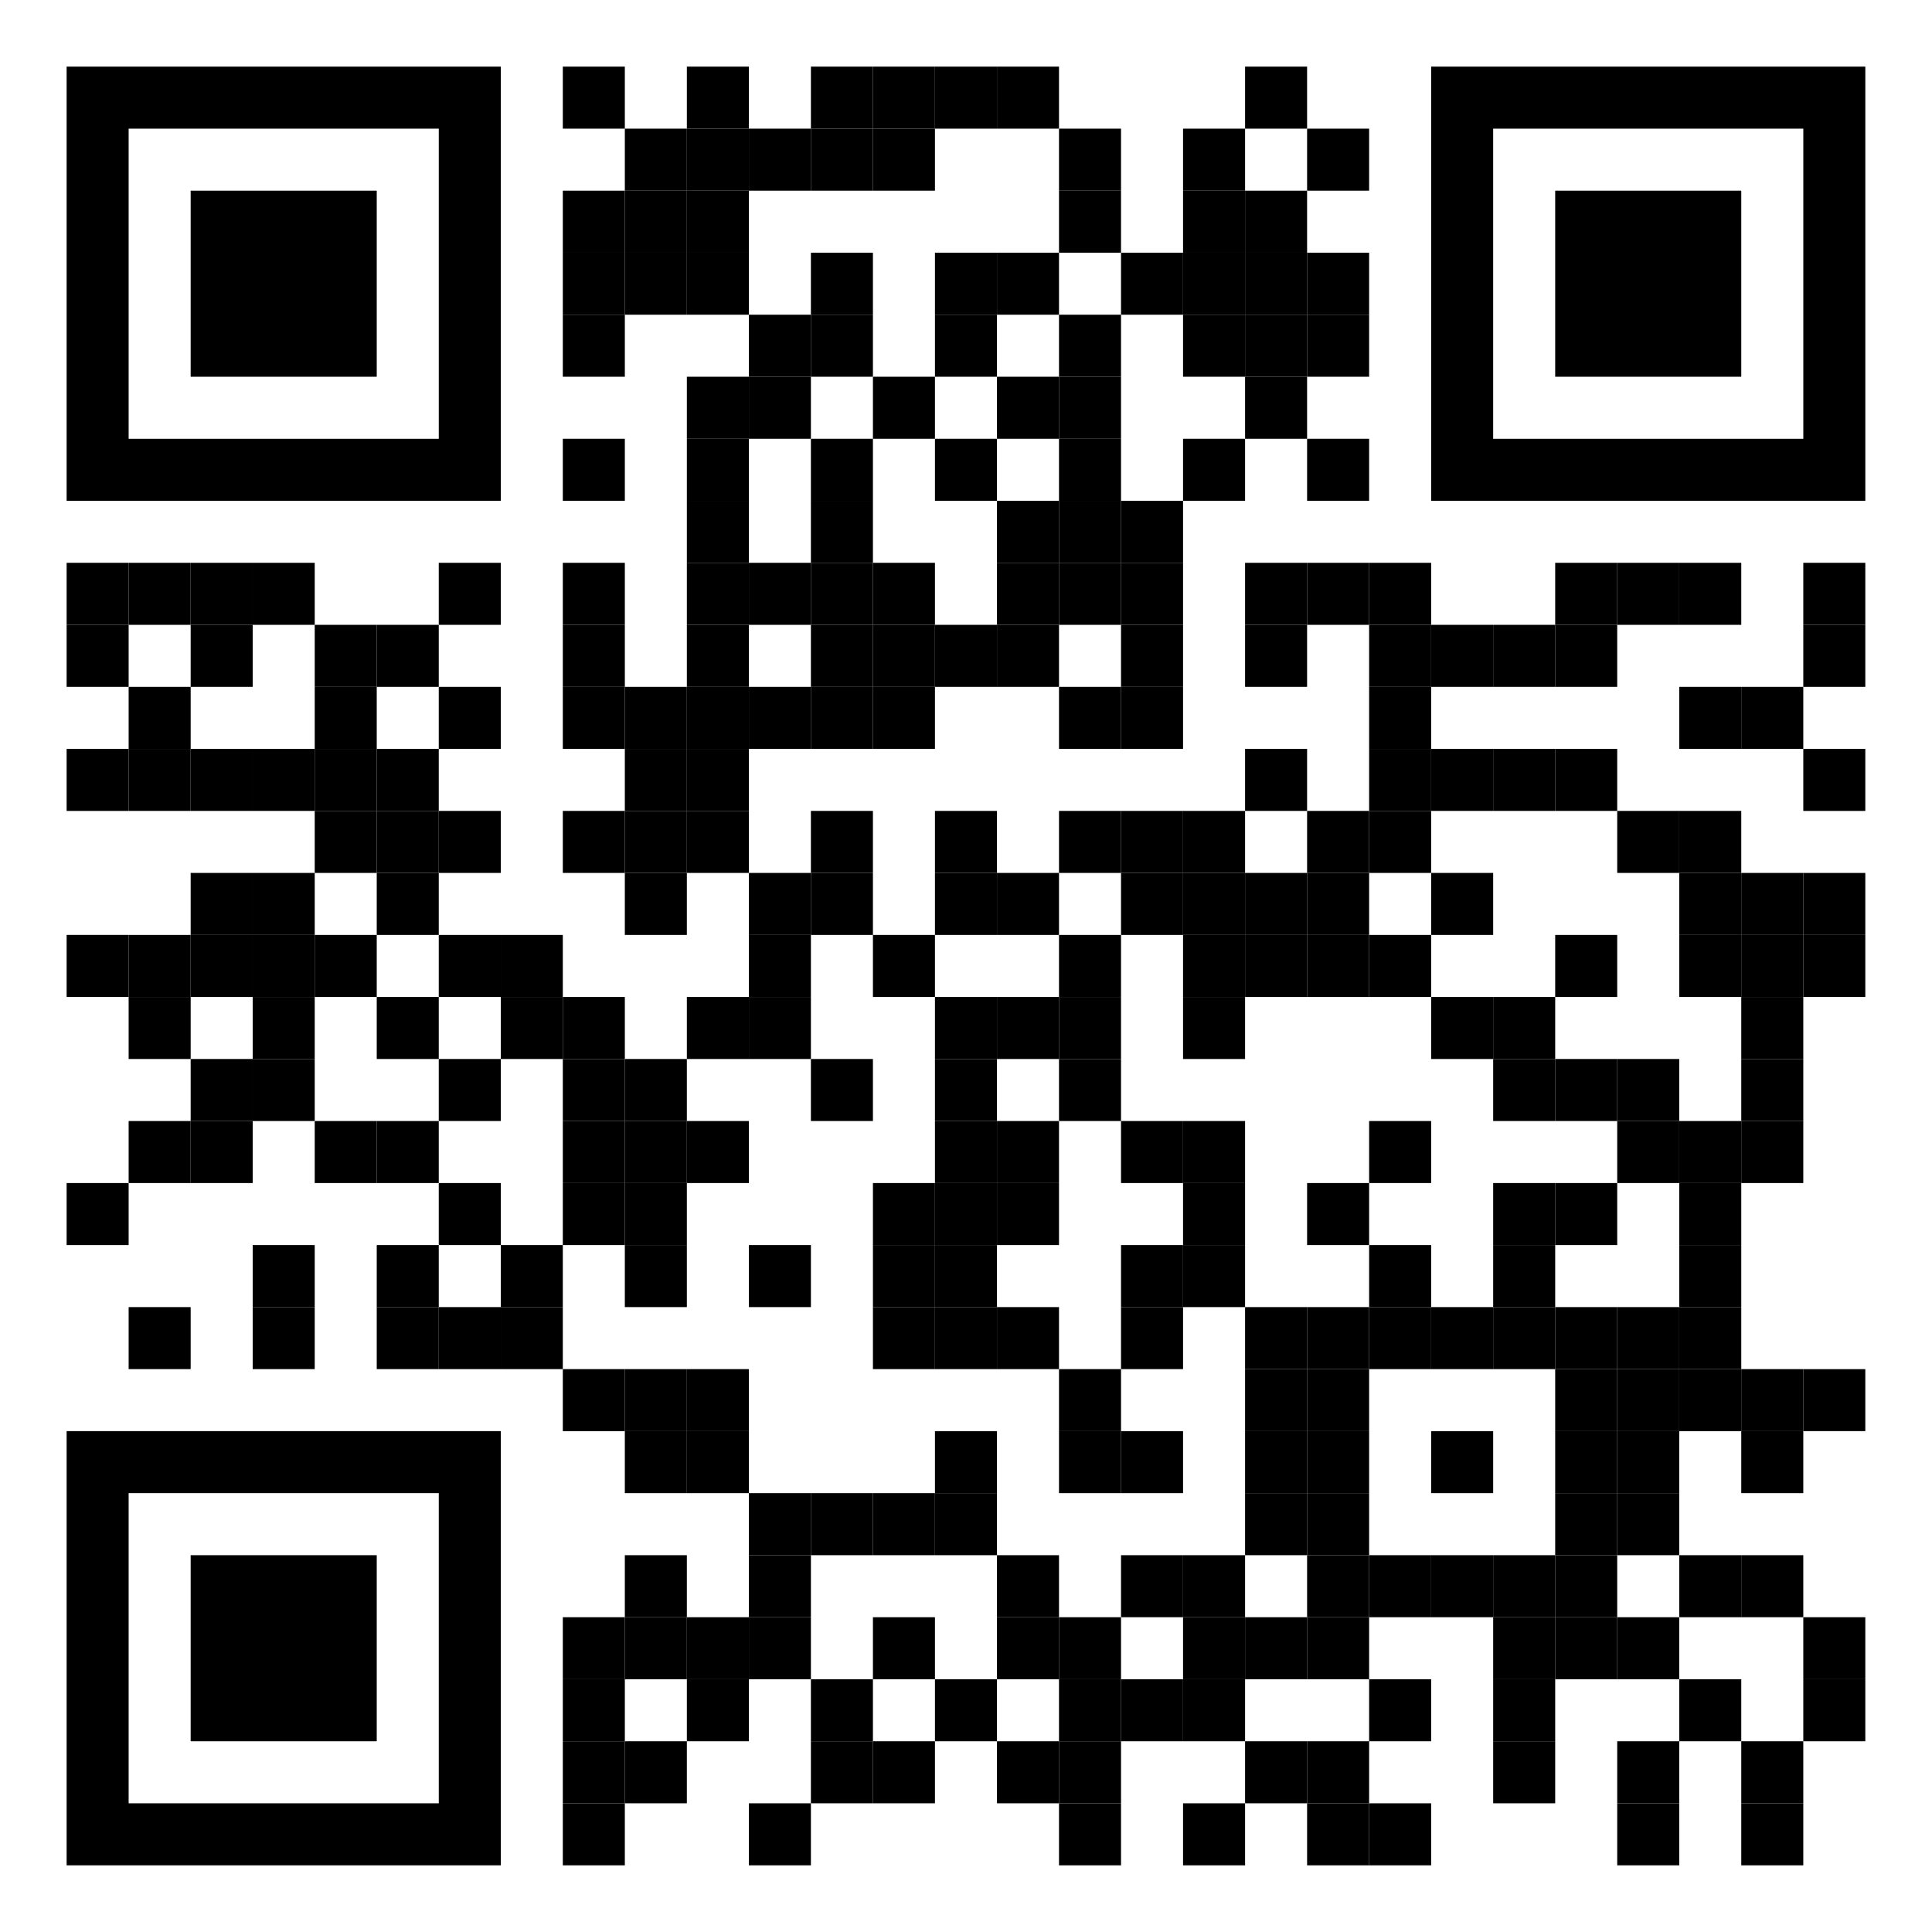
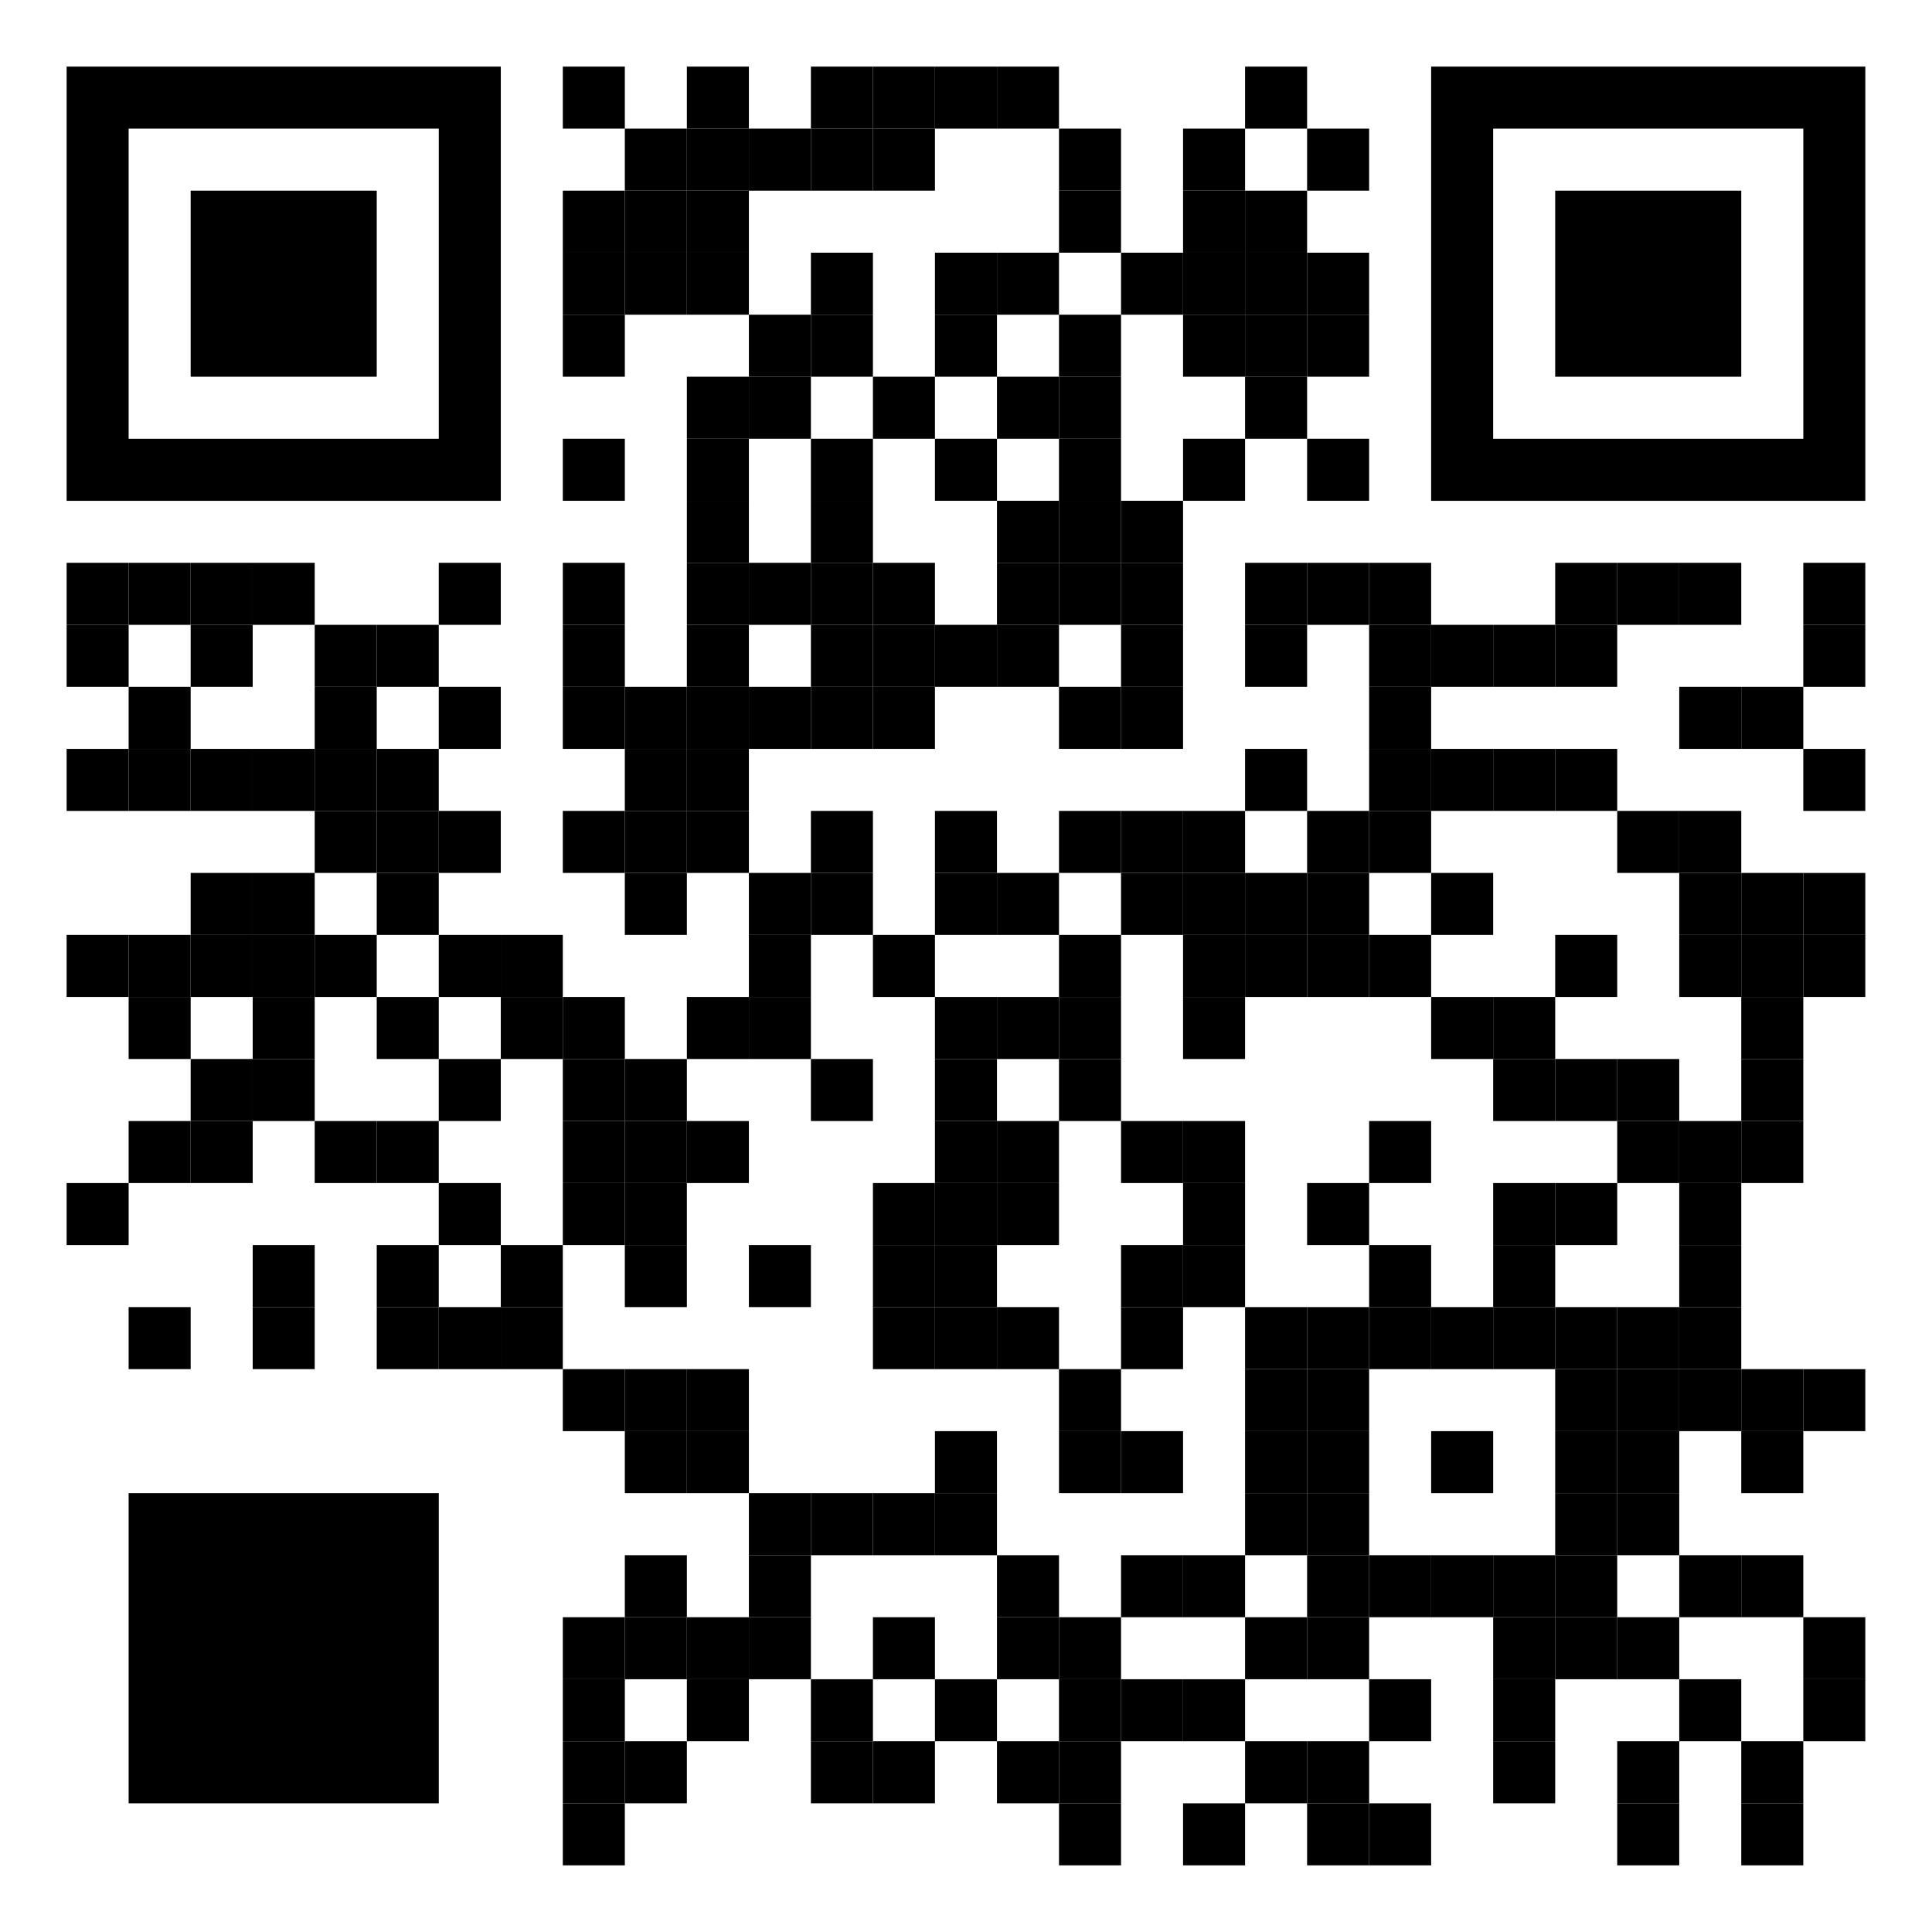
<svg xmlns="http://www.w3.org/2000/svg" version="1.0" enable-background="new 0 0 290 290" xml:space="preserve" viewBox="0 0 290 290">
  <g transform="translate(10,10) scale(0.931)">
    <svg version="1.1" width="290" height="290" viewBox="0 0 580 580" x="0" y="0" shape-rendering="auto">
      <g fill="#000000">
        <rect x="160" y="0" width="20" height="20" />
        <rect x="200" y="0" width="20" height="20" />
        <rect x="240" y="0" width="20" height="20" />
        <rect x="260" y="0" width="20" height="20" />
        <rect x="280" y="0" width="20" height="20" />
        <rect x="300" y="0" width="20" height="20" />
        <rect x="380" y="0" width="20" height="20" />
        <rect x="180" y="20" width="20" height="20" />
        <rect x="200" y="20" width="20" height="20" />
        <rect x="220" y="20" width="20" height="20" />
        <rect x="240" y="20" width="20" height="20" />
        <rect x="260" y="20" width="20" height="20" />
        <rect x="320" y="20" width="20" height="20" />
        <rect x="360" y="20" width="20" height="20" />
        <rect x="400" y="20" width="20" height="20" />
        <rect x="160" y="40" width="20" height="20" />
        <rect x="180" y="40" width="20" height="20" />
        <rect x="200" y="40" width="20" height="20" />
        <rect x="320" y="40" width="20" height="20" />
        <rect x="360" y="40" width="20" height="20" />
        <rect x="380" y="40" width="20" height="20" />
        <rect x="160" y="60" width="20" height="20" />
        <rect x="180" y="60" width="20" height="20" />
        <rect x="200" y="60" width="20" height="20" />
        <rect x="240" y="60" width="20" height="20" />
        <rect x="280" y="60" width="20" height="20" />
        <rect x="300" y="60" width="20" height="20" />
        <rect x="340" y="60" width="20" height="20" />
        <rect x="360" y="60" width="20" height="20" />
        <rect x="380" y="60" width="20" height="20" />
        <rect x="400" y="60" width="20" height="20" />
        <rect x="160" y="80" width="20" height="20" />
        <rect x="220" y="80" width="20" height="20" />
        <rect x="240" y="80" width="20" height="20" />
        <rect x="280" y="80" width="20" height="20" />
        <rect x="320" y="80" width="20" height="20" />
        <rect x="360" y="80" width="20" height="20" />
        <rect x="380" y="80" width="20" height="20" />
        <rect x="400" y="80" width="20" height="20" />
        <rect x="200" y="100" width="20" height="20" />
        <rect x="220" y="100" width="20" height="20" />
        <rect x="260" y="100" width="20" height="20" />
        <rect x="300" y="100" width="20" height="20" />
        <rect x="320" y="100" width="20" height="20" />
        <rect x="380" y="100" width="20" height="20" />
        <rect x="160" y="120" width="20" height="20" />
        <rect x="200" y="120" width="20" height="20" />
        <rect x="240" y="120" width="20" height="20" />
        <rect x="280" y="120" width="20" height="20" />
        <rect x="320" y="120" width="20" height="20" />
        <rect x="360" y="120" width="20" height="20" />
        <rect x="400" y="120" width="20" height="20" />
        <rect x="200" y="140" width="20" height="20" />
        <rect x="240" y="140" width="20" height="20" />
        <rect x="300" y="140" width="20" height="20" />
        <rect x="320" y="140" width="20" height="20" />
        <rect x="340" y="140" width="20" height="20" />
        <rect x="0" y="160" width="20" height="20" />
        <rect x="20" y="160" width="20" height="20" />
        <rect x="40" y="160" width="20" height="20" />
        <rect x="60" y="160" width="20" height="20" />
        <rect x="120" y="160" width="20" height="20" />
        <rect x="160" y="160" width="20" height="20" />
        <rect x="200" y="160" width="20" height="20" />
        <rect x="220" y="160" width="20" height="20" />
        <rect x="240" y="160" width="20" height="20" />
        <rect x="260" y="160" width="20" height="20" />
        <rect x="300" y="160" width="20" height="20" />
        <rect x="320" y="160" width="20" height="20" />
        <rect x="340" y="160" width="20" height="20" />
        <rect x="380" y="160" width="20" height="20" />
        <rect x="400" y="160" width="20" height="20" />
        <rect x="420" y="160" width="20" height="20" />
        <rect x="480" y="160" width="20" height="20" />
        <rect x="500" y="160" width="20" height="20" />
        <rect x="520" y="160" width="20" height="20" />
        <rect x="560" y="160" width="20" height="20" />
        <rect x="0" y="180" width="20" height="20" />
        <rect x="40" y="180" width="20" height="20" />
        <rect x="80" y="180" width="20" height="20" />
        <rect x="100" y="180" width="20" height="20" />
        <rect x="160" y="180" width="20" height="20" />
        <rect x="200" y="180" width="20" height="20" />
        <rect x="240" y="180" width="20" height="20" />
        <rect x="260" y="180" width="20" height="20" />
        <rect x="280" y="180" width="20" height="20" />
        <rect x="300" y="180" width="20" height="20" />
        <rect x="340" y="180" width="20" height="20" />
        <rect x="380" y="180" width="20" height="20" />
        <rect x="420" y="180" width="20" height="20" />
        <rect x="440" y="180" width="20" height="20" />
        <rect x="460" y="180" width="20" height="20" />
        <rect x="480" y="180" width="20" height="20" />
        <rect x="560" y="180" width="20" height="20" />
        <rect x="20" y="200" width="20" height="20" />
        <rect x="80" y="200" width="20" height="20" />
        <rect x="120" y="200" width="20" height="20" />
        <rect x="160" y="200" width="20" height="20" />
        <rect x="180" y="200" width="20" height="20" />
        <rect x="200" y="200" width="20" height="20" />
        <rect x="220" y="200" width="20" height="20" />
        <rect x="240" y="200" width="20" height="20" />
        <rect x="260" y="200" width="20" height="20" />
        <rect x="320" y="200" width="20" height="20" />
        <rect x="340" y="200" width="20" height="20" />
        <rect x="420" y="200" width="20" height="20" />
        <rect x="520" y="200" width="20" height="20" />
        <rect x="540" y="200" width="20" height="20" />
        <rect x="0" y="220" width="20" height="20" />
        <rect x="20" y="220" width="20" height="20" />
        <rect x="40" y="220" width="20" height="20" />
        <rect x="60" y="220" width="20" height="20" />
        <rect x="80" y="220" width="20" height="20" />
        <rect x="100" y="220" width="20" height="20" />
        <rect x="180" y="220" width="20" height="20" />
        <rect x="200" y="220" width="20" height="20" />
        <rect x="380" y="220" width="20" height="20" />
        <rect x="420" y="220" width="20" height="20" />
        <rect x="440" y="220" width="20" height="20" />
        <rect x="460" y="220" width="20" height="20" />
        <rect x="480" y="220" width="20" height="20" />
        <rect x="560" y="220" width="20" height="20" />
        <rect x="80" y="240" width="20" height="20" />
        <rect x="100" y="240" width="20" height="20" />
        <rect x="120" y="240" width="20" height="20" />
        <rect x="160" y="240" width="20" height="20" />
        <rect x="180" y="240" width="20" height="20" />
        <rect x="200" y="240" width="20" height="20" />
        <rect x="240" y="240" width="20" height="20" />
        <rect x="280" y="240" width="20" height="20" />
        <rect x="320" y="240" width="20" height="20" />
        <rect x="340" y="240" width="20" height="20" />
        <rect x="360" y="240" width="20" height="20" />
        <rect x="400" y="240" width="20" height="20" />
        <rect x="420" y="240" width="20" height="20" />
        <rect x="500" y="240" width="20" height="20" />
        <rect x="520" y="240" width="20" height="20" />
        <rect x="40" y="260" width="20" height="20" />
        <rect x="60" y="260" width="20" height="20" />
        <rect x="100" y="260" width="20" height="20" />
        <rect x="180" y="260" width="20" height="20" />
        <rect x="220" y="260" width="20" height="20" />
        <rect x="240" y="260" width="20" height="20" />
        <rect x="280" y="260" width="20" height="20" />
        <rect x="300" y="260" width="20" height="20" />
        <rect x="340" y="260" width="20" height="20" />
        <rect x="360" y="260" width="20" height="20" />
        <rect x="380" y="260" width="20" height="20" />
        <rect x="400" y="260" width="20" height="20" />
        <rect x="440" y="260" width="20" height="20" />
        <rect x="520" y="260" width="20" height="20" />
        <rect x="540" y="260" width="20" height="20" />
        <rect x="560" y="260" width="20" height="20" />
        <rect x="0" y="280" width="20" height="20" />
        <rect x="20" y="280" width="20" height="20" />
        <rect x="40" y="280" width="20" height="20" />
        <rect x="60" y="280" width="20" height="20" />
        <rect x="80" y="280" width="20" height="20" />
        <rect x="120" y="280" width="20" height="20" />
        <rect x="140" y="280" width="20" height="20" />
        <rect x="220" y="280" width="20" height="20" />
        <rect x="260" y="280" width="20" height="20" />
        <rect x="320" y="280" width="20" height="20" />
        <rect x="360" y="280" width="20" height="20" />
        <rect x="380" y="280" width="20" height="20" />
        <rect x="400" y="280" width="20" height="20" />
        <rect x="420" y="280" width="20" height="20" />
        <rect x="480" y="280" width="20" height="20" />
        <rect x="520" y="280" width="20" height="20" />
        <rect x="540" y="280" width="20" height="20" />
        <rect x="560" y="280" width="20" height="20" />
        <rect x="20" y="300" width="20" height="20" />
        <rect x="60" y="300" width="20" height="20" />
        <rect x="100" y="300" width="20" height="20" />
        <rect x="140" y="300" width="20" height="20" />
        <rect x="160" y="300" width="20" height="20" />
        <rect x="200" y="300" width="20" height="20" />
        <rect x="220" y="300" width="20" height="20" />
        <rect x="280" y="300" width="20" height="20" />
        <rect x="300" y="300" width="20" height="20" />
        <rect x="320" y="300" width="20" height="20" />
        <rect x="360" y="300" width="20" height="20" />
        <rect x="440" y="300" width="20" height="20" />
        <rect x="460" y="300" width="20" height="20" />
        <rect x="540" y="300" width="20" height="20" />
        <rect x="40" y="320" width="20" height="20" />
        <rect x="60" y="320" width="20" height="20" />
        <rect x="120" y="320" width="20" height="20" />
        <rect x="160" y="320" width="20" height="20" />
        <rect x="180" y="320" width="20" height="20" />
        <rect x="240" y="320" width="20" height="20" />
        <rect x="280" y="320" width="20" height="20" />
        <rect x="320" y="320" width="20" height="20" />
        <rect x="460" y="320" width="20" height="20" />
        <rect x="480" y="320" width="20" height="20" />
        <rect x="500" y="320" width="20" height="20" />
        <rect x="540" y="320" width="20" height="20" />
        <rect x="20" y="340" width="20" height="20" />
        <rect x="40" y="340" width="20" height="20" />
        <rect x="80" y="340" width="20" height="20" />
        <rect x="100" y="340" width="20" height="20" />
        <rect x="160" y="340" width="20" height="20" />
        <rect x="180" y="340" width="20" height="20" />
        <rect x="200" y="340" width="20" height="20" />
        <rect x="280" y="340" width="20" height="20" />
        <rect x="300" y="340" width="20" height="20" />
        <rect x="340" y="340" width="20" height="20" />
        <rect x="360" y="340" width="20" height="20" />
        <rect x="420" y="340" width="20" height="20" />
        <rect x="500" y="340" width="20" height="20" />
        <rect x="520" y="340" width="20" height="20" />
        <rect x="540" y="340" width="20" height="20" />
        <rect x="0" y="360" width="20" height="20" />
        <rect x="120" y="360" width="20" height="20" />
        <rect x="160" y="360" width="20" height="20" />
        <rect x="180" y="360" width="20" height="20" />
        <rect x="260" y="360" width="20" height="20" />
        <rect x="280" y="360" width="20" height="20" />
        <rect x="300" y="360" width="20" height="20" />
        <rect x="360" y="360" width="20" height="20" />
        <rect x="400" y="360" width="20" height="20" />
        <rect x="460" y="360" width="20" height="20" />
        <rect x="480" y="360" width="20" height="20" />
        <rect x="520" y="360" width="20" height="20" />
        <rect x="60" y="380" width="20" height="20" />
        <rect x="100" y="380" width="20" height="20" />
        <rect x="140" y="380" width="20" height="20" />
        <rect x="180" y="380" width="20" height="20" />
        <rect x="220" y="380" width="20" height="20" />
        <rect x="260" y="380" width="20" height="20" />
        <rect x="280" y="380" width="20" height="20" />
        <rect x="340" y="380" width="20" height="20" />
        <rect x="360" y="380" width="20" height="20" />
        <rect x="420" y="380" width="20" height="20" />
        <rect x="460" y="380" width="20" height="20" />
        <rect x="520" y="380" width="20" height="20" />
        <rect x="20" y="400" width="20" height="20" />
        <rect x="60" y="400" width="20" height="20" />
        <rect x="100" y="400" width="20" height="20" />
        <rect x="120" y="400" width="20" height="20" />
        <rect x="140" y="400" width="20" height="20" />
        <rect x="260" y="400" width="20" height="20" />
        <rect x="280" y="400" width="20" height="20" />
        <rect x="300" y="400" width="20" height="20" />
        <rect x="340" y="400" width="20" height="20" />
        <rect x="380" y="400" width="20" height="20" />
        <rect x="400" y="400" width="20" height="20" />
        <rect x="420" y="400" width="20" height="20" />
        <rect x="440" y="400" width="20" height="20" />
        <rect x="460" y="400" width="20" height="20" />
        <rect x="480" y="400" width="20" height="20" />
        <rect x="500" y="400" width="20" height="20" />
        <rect x="520" y="400" width="20" height="20" />
        <rect x="160" y="420" width="20" height="20" />
        <rect x="180" y="420" width="20" height="20" />
        <rect x="200" y="420" width="20" height="20" />
        <rect x="320" y="420" width="20" height="20" />
        <rect x="380" y="420" width="20" height="20" />
        <rect x="400" y="420" width="20" height="20" />
        <rect x="480" y="420" width="20" height="20" />
        <rect x="500" y="420" width="20" height="20" />
        <rect x="520" y="420" width="20" height="20" />
        <rect x="540" y="420" width="20" height="20" />
        <rect x="560" y="420" width="20" height="20" />
        <rect x="180" y="440" width="20" height="20" />
        <rect x="200" y="440" width="20" height="20" />
        <rect x="280" y="440" width="20" height="20" />
        <rect x="320" y="440" width="20" height="20" />
        <rect x="340" y="440" width="20" height="20" />
        <rect x="380" y="440" width="20" height="20" />
        <rect x="400" y="440" width="20" height="20" />
        <rect x="440" y="440" width="20" height="20" />
        <rect x="480" y="440" width="20" height="20" />
        <rect x="500" y="440" width="20" height="20" />
        <rect x="540" y="440" width="20" height="20" />
        <rect x="220" y="460" width="20" height="20" />
        <rect x="240" y="460" width="20" height="20" />
        <rect x="260" y="460" width="20" height="20" />
        <rect x="280" y="460" width="20" height="20" />
        <rect x="380" y="460" width="20" height="20" />
        <rect x="400" y="460" width="20" height="20" />
        <rect x="480" y="460" width="20" height="20" />
        <rect x="500" y="460" width="20" height="20" />
        <rect x="180" y="480" width="20" height="20" />
        <rect x="220" y="480" width="20" height="20" />
        <rect x="300" y="480" width="20" height="20" />
        <rect x="340" y="480" width="20" height="20" />
        <rect x="360" y="480" width="20" height="20" />
        <rect x="400" y="480" width="20" height="20" />
        <rect x="420" y="480" width="20" height="20" />
        <rect x="440" y="480" width="20" height="20" />
        <rect x="460" y="480" width="20" height="20" />
        <rect x="480" y="480" width="20" height="20" />
        <rect x="520" y="480" width="20" height="20" />
        <rect x="540" y="480" width="20" height="20" />
        <rect x="160" y="500" width="20" height="20" />
        <rect x="180" y="500" width="20" height="20" />
        <rect x="200" y="500" width="20" height="20" />
        <rect x="220" y="500" width="20" height="20" />
        <rect x="260" y="500" width="20" height="20" />
        <rect x="300" y="500" width="20" height="20" />
        <rect x="320" y="500" width="20" height="20" />
-         <rect x="360" y="500" width="20" height="20" />
        <rect x="380" y="500" width="20" height="20" />
        <rect x="400" y="500" width="20" height="20" />
        <rect x="460" y="500" width="20" height="20" />
        <rect x="480" y="500" width="20" height="20" />
        <rect x="500" y="500" width="20" height="20" />
        <rect x="560" y="500" width="20" height="20" />
        <rect x="160" y="520" width="20" height="20" />
        <rect x="200" y="520" width="20" height="20" />
        <rect x="240" y="520" width="20" height="20" />
        <rect x="280" y="520" width="20" height="20" />
        <rect x="320" y="520" width="20" height="20" />
        <rect x="340" y="520" width="20" height="20" />
        <rect x="360" y="520" width="20" height="20" />
        <rect x="420" y="520" width="20" height="20" />
        <rect x="460" y="520" width="20" height="20" />
        <rect x="520" y="520" width="20" height="20" />
        <rect x="560" y="520" width="20" height="20" />
        <rect x="160" y="540" width="20" height="20" />
        <rect x="180" y="540" width="20" height="20" />
        <rect x="240" y="540" width="20" height="20" />
        <rect x="260" y="540" width="20" height="20" />
        <rect x="300" y="540" width="20" height="20" />
        <rect x="320" y="540" width="20" height="20" />
        <rect x="380" y="540" width="20" height="20" />
        <rect x="400" y="540" width="20" height="20" />
        <rect x="460" y="540" width="20" height="20" />
        <rect x="500" y="540" width="20" height="20" />
        <rect x="540" y="540" width="20" height="20" />
        <rect x="160" y="560" width="20" height="20" />
-         <rect x="220" y="560" width="20" height="20" />
        <rect x="320" y="560" width="20" height="20" />
        <rect x="360" y="560" width="20" height="20" />
        <rect x="400" y="560" width="20" height="20" />
        <rect x="420" y="560" width="20" height="20" />
        <rect x="500" y="560" width="20" height="20" />
        <rect x="540" y="560" width="20" height="20" />
      </g>
      <g fill="#000000">
        <path d="M0,0v6h6V0H0z M5.143,5.143H0.857V0.857h4.286V5.143z" transform="translate(0,0) scale(23.334)" />
      </g>
      <g fill="#000000">
        <rect x="40" y="40" width="60" height="60" />
      </g>
      <g fill="#000000">
-         <path d="M0,0v6h6V0H0z M5.143,5.143H0.857V0.857h4.286V5.143z" transform="translate(0,440) scale(23.334)" />
+         <path d="M0,0v6V0H0z M5.143,5.143H0.857V0.857h4.286V5.143z" transform="translate(0,440) scale(23.334)" />
      </g>
      <g fill="#000000">
        <rect x="40" y="480" width="60" height="60" />
      </g>
      <g fill="#000000">
        <path d="M0,0v6h6V0H0z M5.143,5.143H0.857V0.857h4.286V5.143z" transform="translate(440,0) scale(23.334)" />
      </g>
      <g fill="#000000">
        <rect x="480" y="40" width="60" height="60" />
      </g>
    </svg>
  </g>
</svg>